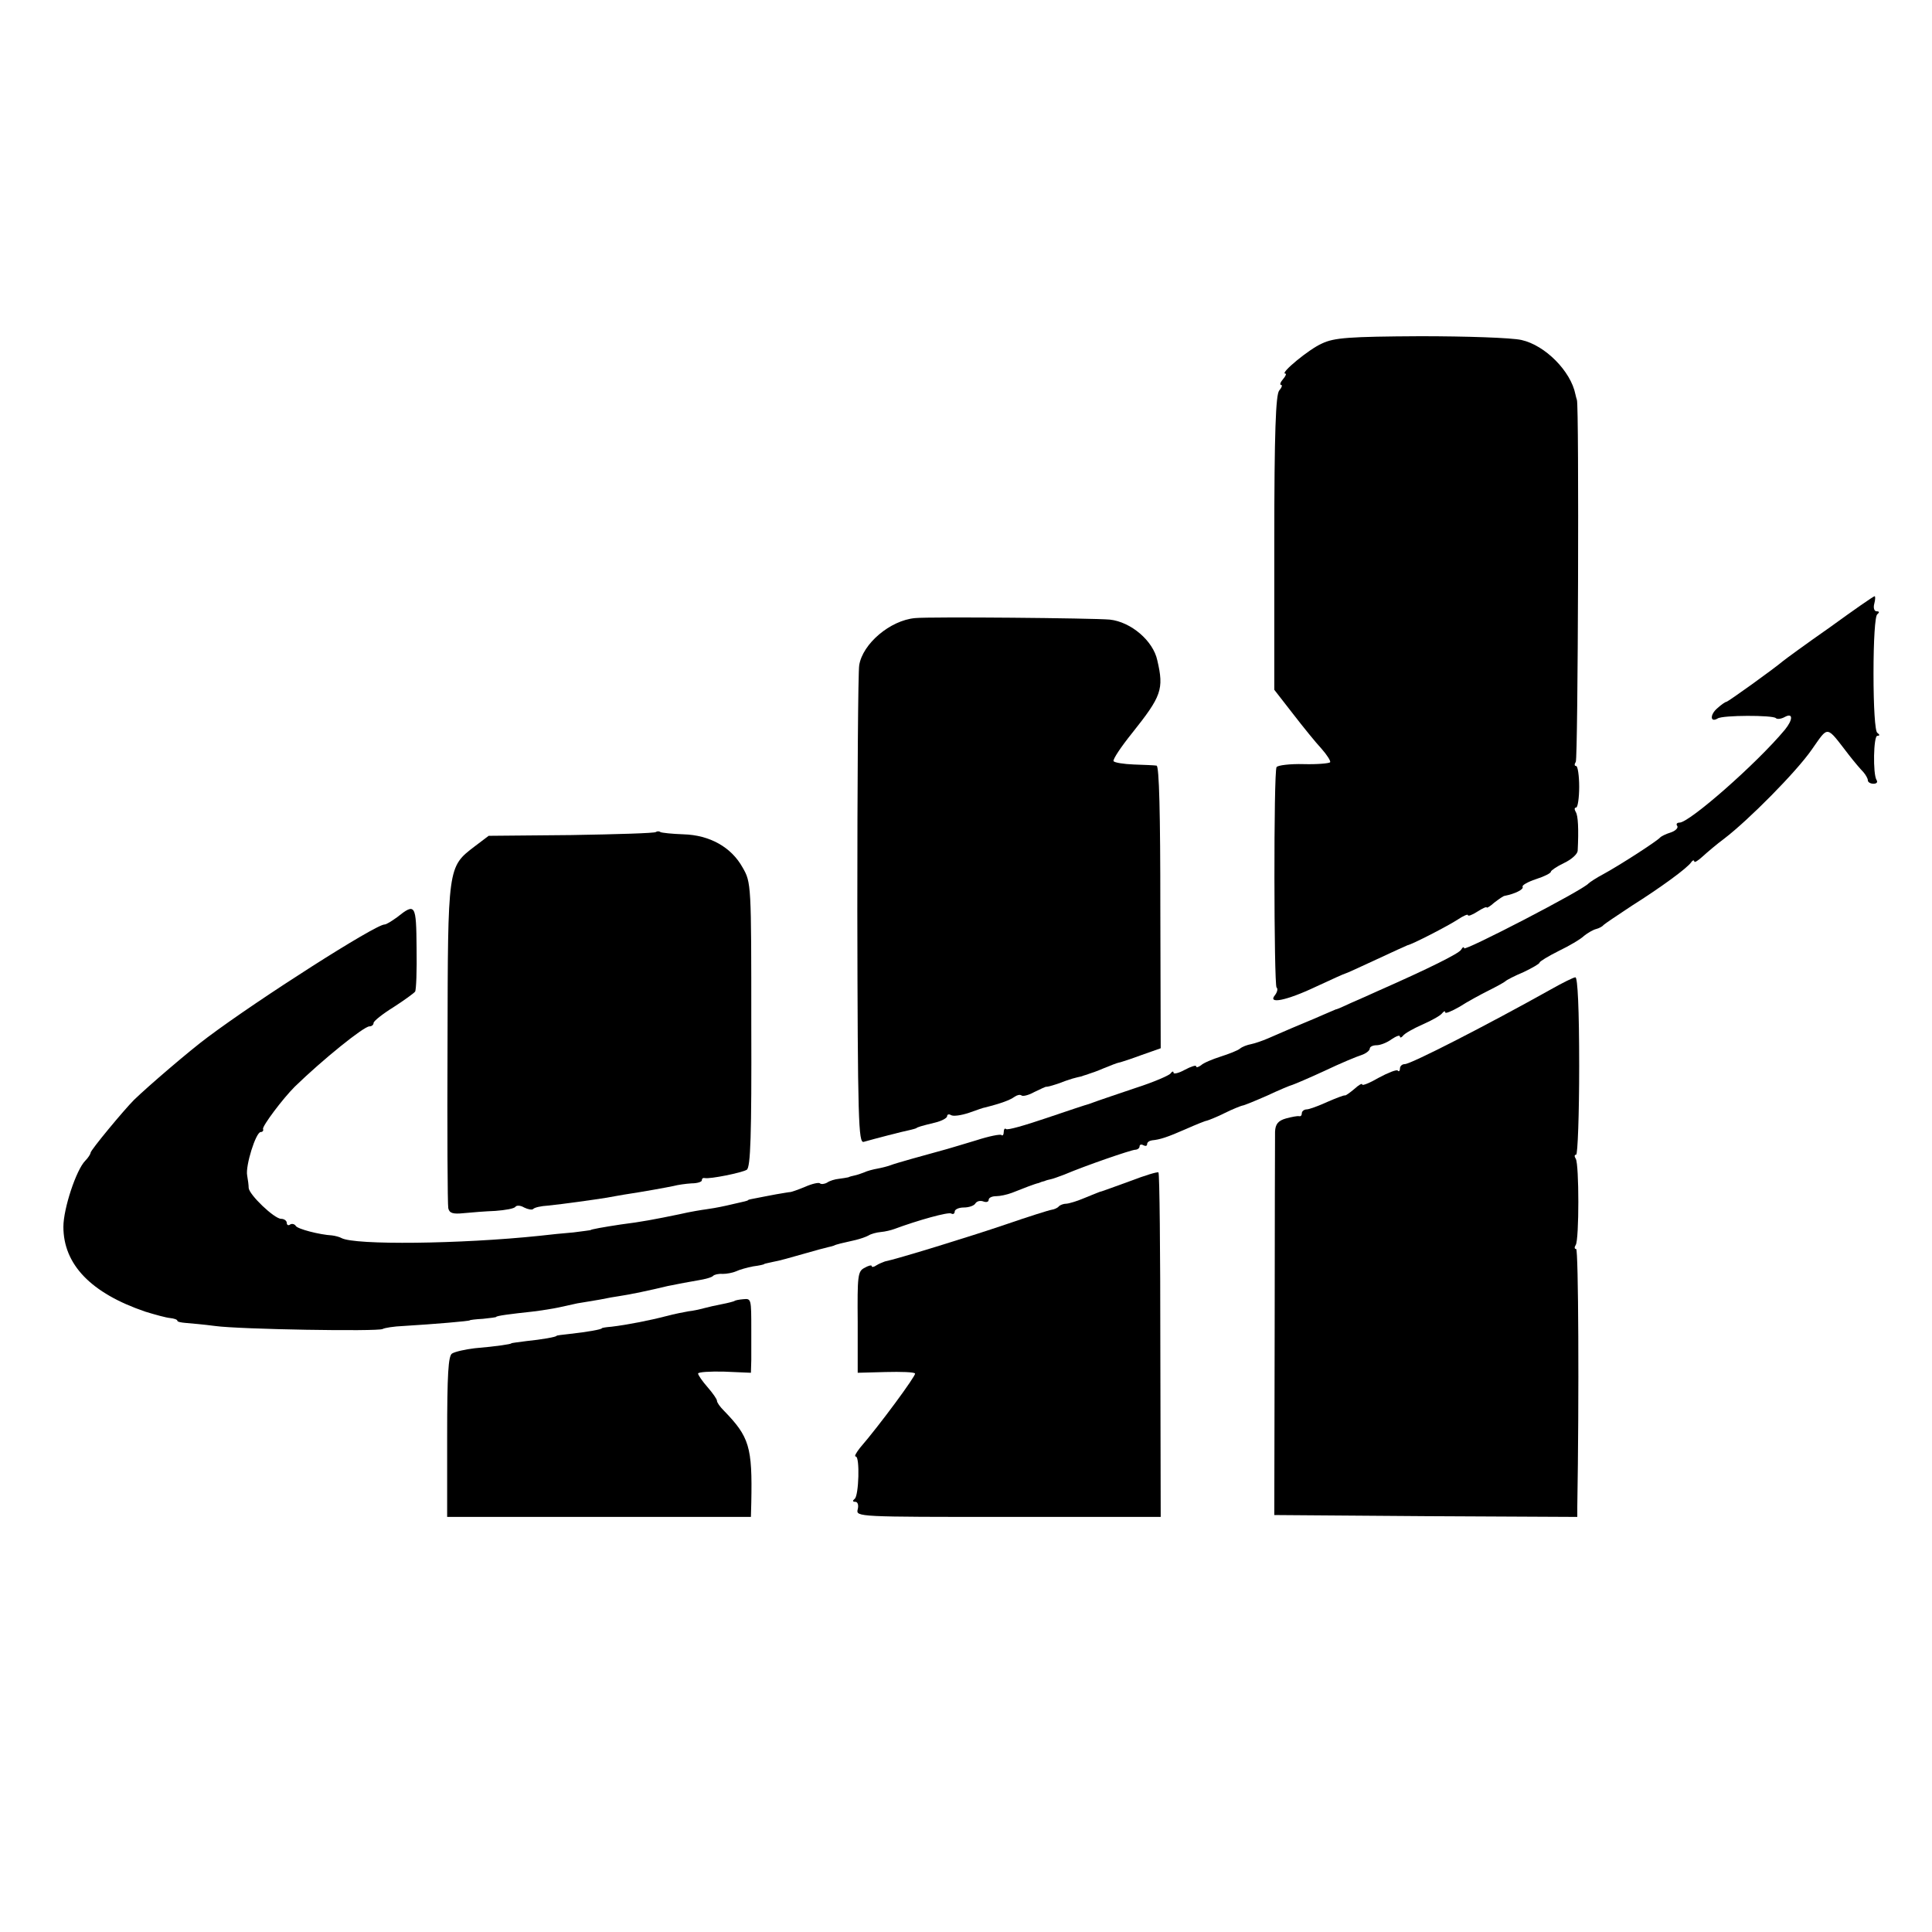
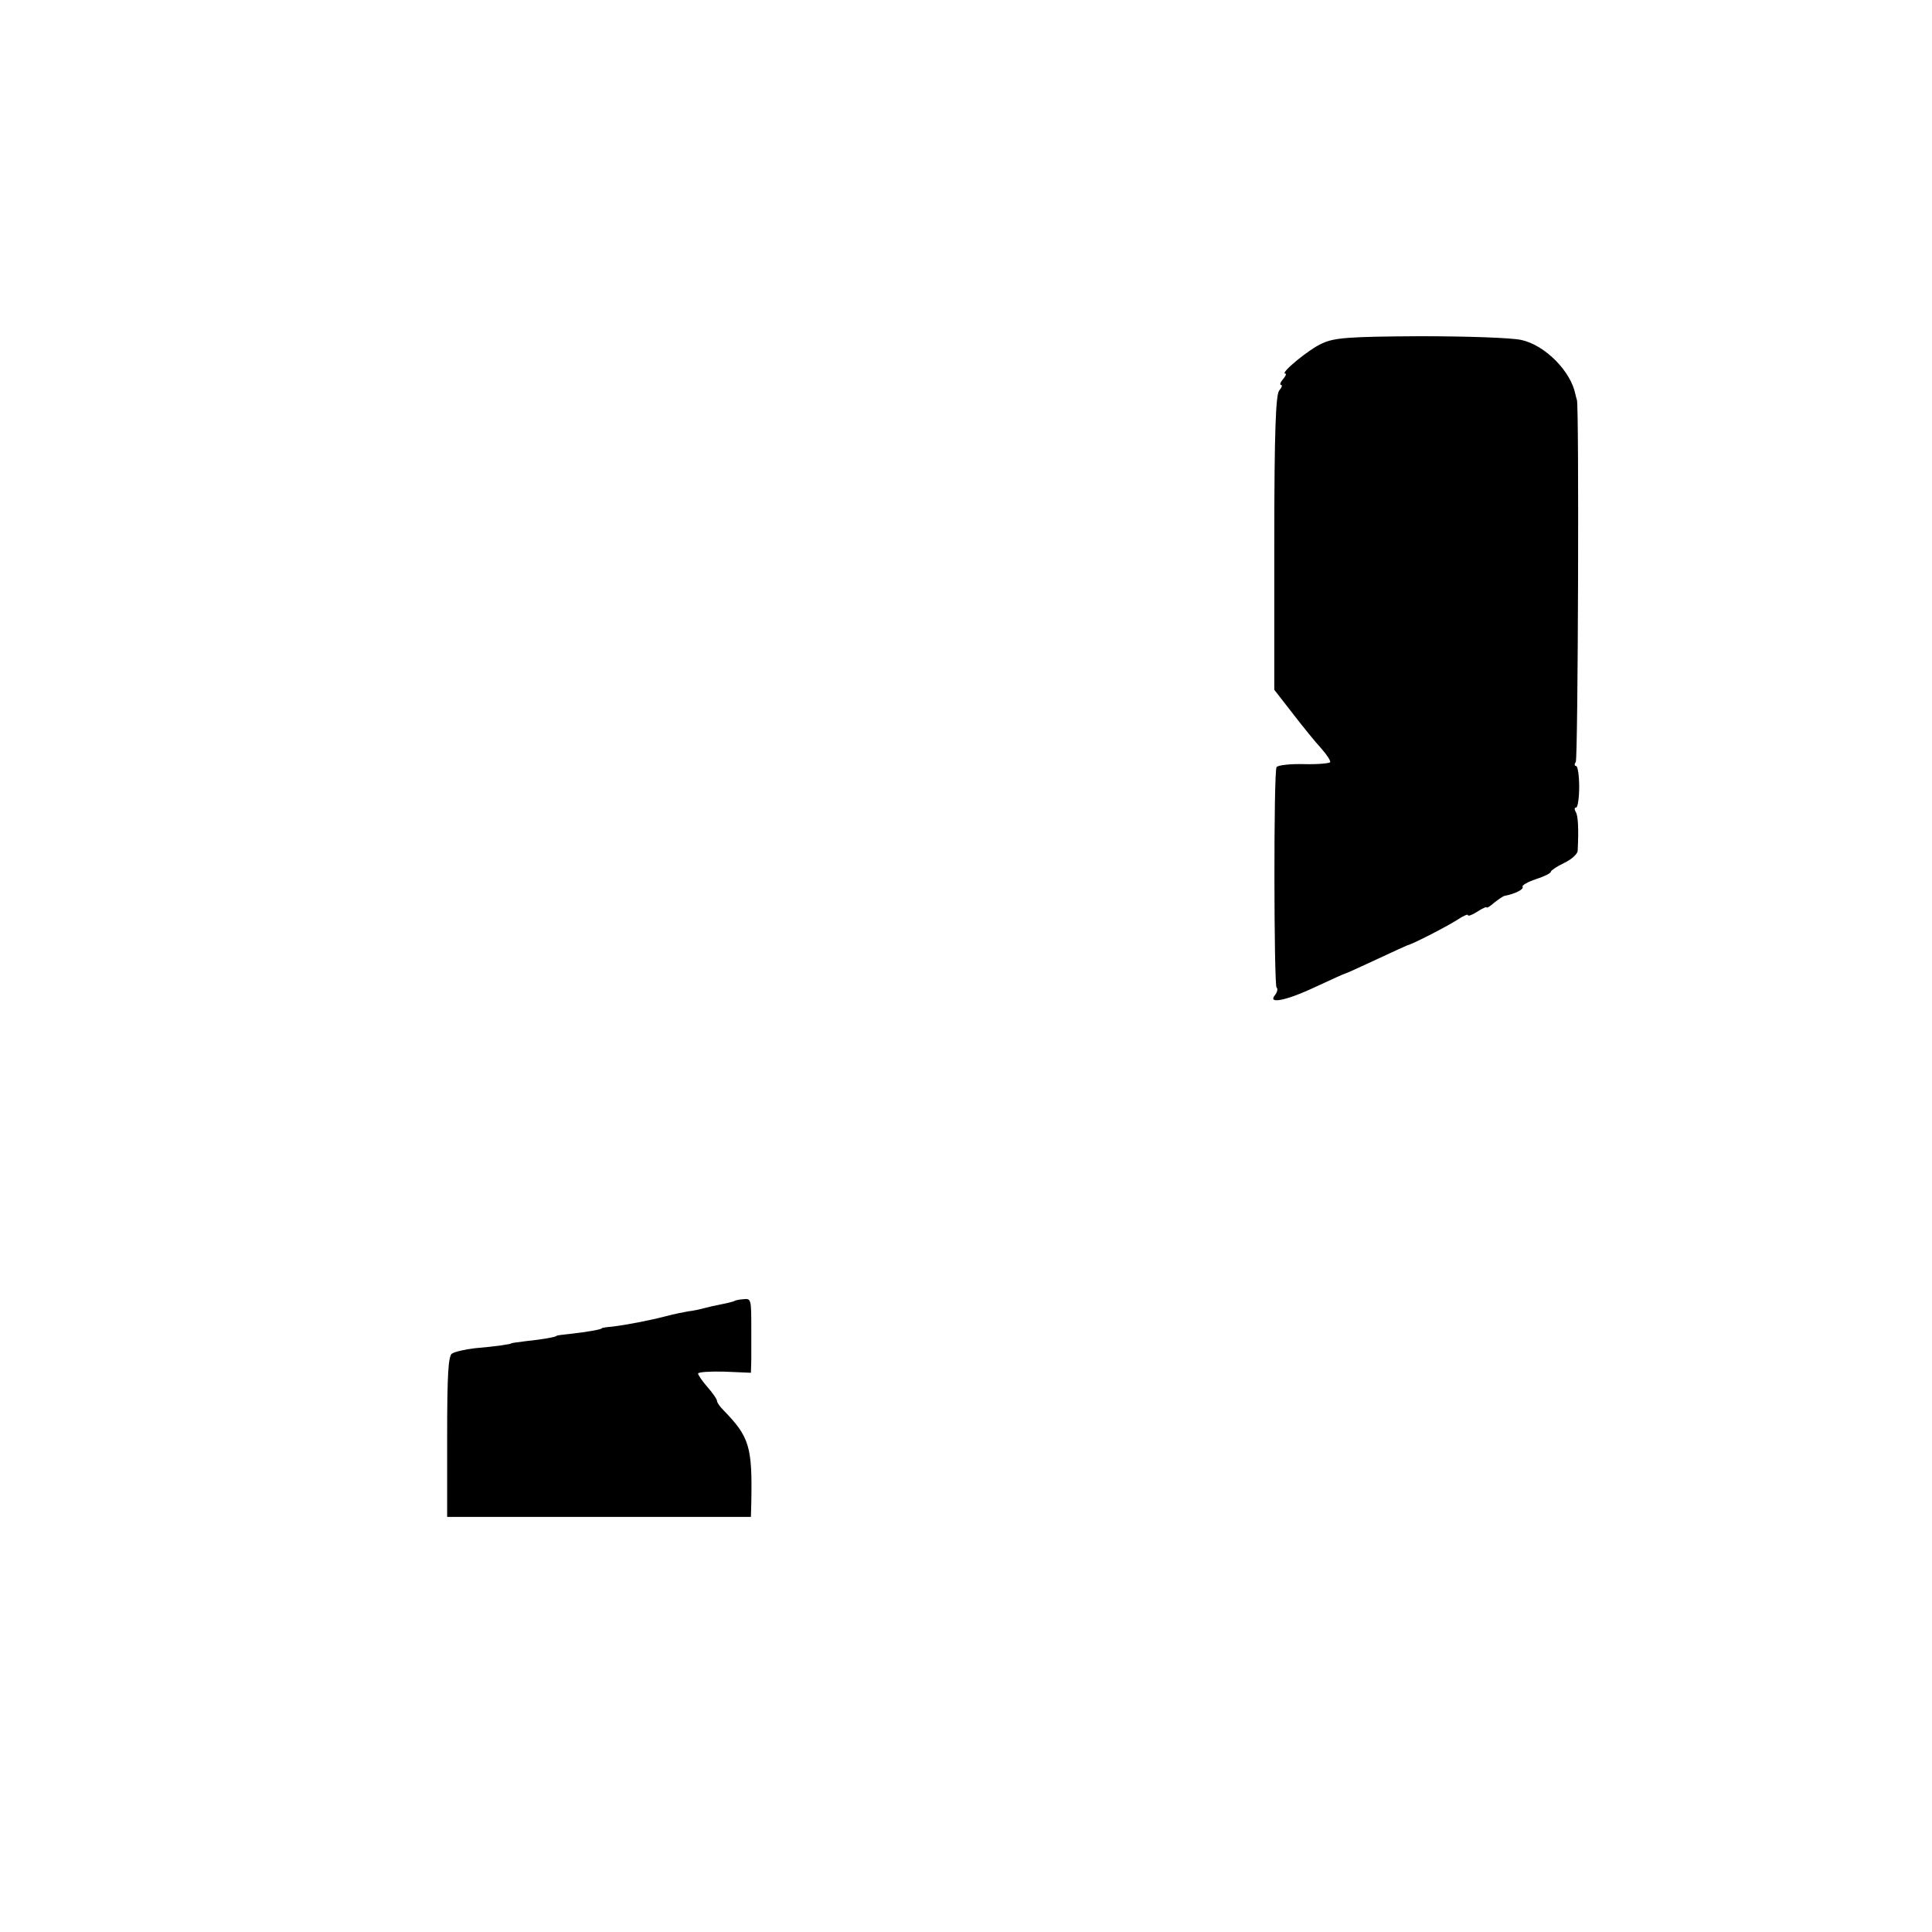
<svg xmlns="http://www.w3.org/2000/svg" version="1.0" width="512pt" height="512pt" viewBox="0 0 512 512" preserveAspectRatio="xMidYMid meet">
  <g transform="translate(0,512) scale(0.1,-0.1)" fill="#000000" stroke="none">
    <path d="M3504 4210 c-35 -15 -113 -80 -98 -80 4 0 1 -7 -6 -15 -7 -8 -9 -15 -5 -15 4 0 2 -7 -5 -15 -9 -11 -13 -108 -13 -404 l0 -389 49 -63 c27 -35 61 -77 76 -93 15 -17 25 -33 23 -36 -2 -3 -34 -6 -70 -5 -36 1 -69 -3 -72 -8 -8 -13 -7 -576 0 -584 4 -3 2 -12 -4 -20 -21 -25 30 -15 108 22 41 19 76 35 78 35 2 0 39 17 82 37 43 20 80 37 83 38 12 2 107 51 133 68 15 10 27 15 27 12 0 -4 11 0 25 9 14 9 25 14 25 11 0 -2 9 3 20 13 12 9 24 18 28 18 26 5 51 17 47 24 -2 4 14 13 35 20 22 7 40 16 40 20 0 3 16 14 35 23 19 9 35 23 36 32 3 58 1 94 -5 103 -4 7 -4 12 1 12 4 0 8 25 8 55 0 30 -4 55 -8 55 -5 0 -5 5 -1 11 6 10 9 945 3 959 -1 3 -3 10 -4 15 -12 61 -80 130 -143 144 -26 6 -147 10 -268 10 -189 -1 -228 -4 -260 -19z" />
-     <path d="M4850 3458 c-63 -44 -119 -85 -125 -90 -26 -22 -146 -108 -150 -108 -3 0 -14 -8 -24 -17 -20 -17 -19 -39 1 -27 13 9 146 9 154 1 4 -4 15 -2 24 3 22 12 22 -7 0 -34 -75 -90 -253 -246 -279 -246 -7 0 -10 -4 -6 -9 3 -5 -5 -13 -17 -17 -13 -4 -25 -10 -28 -13 -7 -9 -106 -73 -150 -97 -19 -10 -37 -22 -40 -25 -13 -17 -330 -181 -330 -172 0 5 -4 3 -8 -4 -6 -10 -84 -49 -220 -109 -20 -9 -53 -24 -72 -32 -19 -9 -37 -17 -40 -17 -3 -1 -18 -8 -35 -15 -16 -7 -32 -14 -35 -15 -8 -3 -83 -35 -110 -47 -14 -6 -34 -13 -44 -15 -11 -2 -24 -7 -30 -12 -6 -5 -29 -14 -51 -21 -22 -7 -46 -17 -52 -23 -7 -5 -13 -7 -13 -3 0 4 -13 0 -30 -9 -16 -9 -30 -12 -30 -8 0 5 -4 4 -8 -2 -4 -5 -45 -23 -92 -38 -47 -16 -92 -31 -100 -34 -8 -3 -19 -7 -25 -9 -5 -1 -56 -18 -112 -37 -56 -19 -104 -33 -107 -29 -3 3 -6 -1 -6 -8 0 -7 -3 -11 -6 -8 -3 3 -33 -3 -67 -14 -34 -10 -69 -21 -77 -23 -62 -17 -138 -38 -150 -43 -8 -3 -24 -7 -35 -9 -11 -2 -27 -6 -35 -10 -8 -3 -19 -7 -25 -8 -5 -1 -13 -3 -17 -5 -5 -1 -16 -3 -25 -4 -10 -1 -24 -5 -31 -10 -7 -4 -16 -5 -19 -2 -3 3 -21 -1 -39 -9 -19 -8 -37 -14 -39 -14 -3 0 -20 -3 -38 -6 -17 -3 -41 -8 -52 -10 -11 -2 -21 -4 -22 -5 -3 -3 -2 -2 -58 -15 -22 -5 -47 -9 -55 -10 -8 -1 -40 -6 -70 -13 -63 -13 -99 -20 -155 -27 -46 -7 -80 -13 -80 -15 0 0 -20 -3 -45 -6 -25 -2 -65 -6 -90 -9 -210 -22 -490 -25 -525 -6 -5 3 -17 6 -25 7 -34 2 -91 17 -96 25 -3 5 -10 7 -15 4 -5 -4 -9 -1 -9 4 0 6 -7 11 -15 11 -18 0 -85 64 -86 82 0 7 -2 22 -4 33 -5 25 23 115 36 115 5 0 8 4 6 8 -2 8 52 80 84 112 73 71 183 160 198 160 6 0 11 4 11 9 0 5 24 24 53 42 28 18 54 37 57 41 3 4 5 56 4 115 -1 117 -3 121 -52 82 -14 -10 -28 -19 -33 -19 -24 0 -333 -197 -469 -299 -46 -34 -158 -130 -195 -166 -26 -26 -115 -133 -115 -140 0 -3 -6 -13 -14 -21 -24 -24 -58 -127 -58 -175 0 -100 73 -176 217 -225 26 -8 55 -16 66 -17 10 -1 19 -4 19 -7 0 -3 10 -5 23 -6 12 -1 47 -4 77 -8 65 -9 431 -15 444 -8 5 3 30 7 55 8 83 5 176 13 176 15 0 1 16 3 35 4 19 2 35 4 35 5 0 3 39 8 95 14 25 3 56 8 70 11 14 3 36 8 50 11 14 2 41 7 60 10 19 4 42 8 50 9 28 4 85 16 130 27 25 5 61 12 80 15 19 3 37 8 40 12 3 3 14 6 25 5 11 0 27 3 36 7 8 4 29 10 45 13 16 2 29 5 29 6 0 1 11 3 24 6 13 2 49 12 80 21 31 9 61 17 66 18 6 1 12 3 15 4 5 3 22 7 58 15 12 3 27 8 34 12 6 4 21 8 32 9 12 1 28 5 36 8 62 23 144 46 151 41 5 -3 9 0 9 5 0 6 11 11 24 11 14 0 28 5 31 11 4 6 13 8 21 5 8 -3 14 -1 14 4 0 6 9 10 20 10 10 0 29 4 42 9 30 12 61 24 71 26 4 2 10 4 15 5 4 2 12 4 17 5 6 1 21 7 35 12 59 25 176 65 188 66 6 0 12 4 12 9 0 5 5 6 10 3 6 -3 10 -2 10 3 0 5 6 9 13 10 21 2 40 8 90 30 27 12 52 22 55 22 4 1 25 9 47 20 22 11 43 19 47 20 4 0 33 12 65 26 32 15 63 28 68 29 6 2 44 18 85 37 42 20 85 38 98 42 12 4 22 12 22 17 0 5 8 9 18 9 10 0 28 7 40 16 12 8 22 12 22 7 0 -4 4 -3 8 2 4 6 27 19 52 30 25 11 48 24 52 30 4 5 8 7 8 2 0 -4 17 3 38 15 20 13 55 32 77 43 22 11 42 22 45 25 3 3 24 14 48 24 23 11 42 22 42 25 0 3 23 17 51 31 27 13 58 31 67 40 10 8 24 16 32 18 8 2 17 7 20 11 3 3 37 26 75 51 76 48 146 99 157 115 4 6 8 6 8 2 0 -4 10 2 23 14 12 11 38 33 57 47 64 49 190 176 231 235 46 65 37 66 99 -14 14 -18 31 -38 38 -45 6 -7 12 -17 12 -22 0 -5 7 -9 15 -9 8 0 12 4 8 10 -10 16 -8 117 2 117 7 0 7 3 0 8 -6 4 -10 69 -10 157 0 88 4 153 10 157 6 5 6 8 -2 8 -6 0 -9 9 -6 20 3 11 3 20 1 20 -3 0 -56 -37 -118 -82z" />
-     <path d="M2425 3482 c-66 -6 -139 -68 -148 -125 -3 -17 -5 -310 -5 -650 1 -560 3 -617 17 -613 28 8 105 28 121 31 8 2 16 4 18 5 3 3 13 6 50 15 17 4 32 12 32 17 0 5 5 6 10 3 6 -4 27 -1 48 6 20 7 39 14 42 14 44 11 67 20 78 28 7 5 15 7 19 4 3 -3 18 0 34 9 16 8 30 14 31 14 3 -1 25 5 53 16 11 4 25 8 30 9 6 1 13 3 18 5 4 1 10 3 15 5 4 1 21 7 37 14 17 7 35 14 40 15 6 1 33 10 60 20 l51 18 -1 374 c0 246 -3 375 -10 375 -5 1 -32 2 -60 3 -27 1 -52 5 -54 9 -2 5 20 38 49 74 78 98 85 116 67 193 -11 52 -70 102 -126 108 -45 4 -475 8 -516 4z" />
-     <path d="M1738 2915 c-3 -3 -103 -6 -224 -8 l-219 -2 -37 -28 c-72 -55 -71 -52 -72 -522 -1 -231 0 -428 2 -437 3 -13 12 -16 41 -13 20 2 58 5 84 6 26 2 50 6 53 11 3 4 13 4 23 -2 10 -5 21 -7 24 -4 3 4 21 8 39 9 40 4 125 16 156 21 12 2 32 6 45 8 53 8 113 19 132 23 11 3 32 6 48 7 15 0 27 4 27 8 0 5 3 7 8 6 13 -3 98 14 111 22 10 6 13 91 12 384 0 373 0 377 -23 417 -30 54 -87 86 -157 88 -30 1 -58 4 -61 6 -4 3 -9 2 -12 0z" />
-     <path d="M4110 2498 c-168 -94 -371 -198 -387 -198 -7 0 -13 -5 -13 -12 0 -6 -3 -9 -6 -5 -3 3 -26 -6 -50 -19 -24 -14 -44 -22 -44 -18 0 4 -9 -1 -21 -12 -12 -10 -23 -18 -25 -17 -2 1 -23 -7 -46 -17 -24 -11 -49 -20 -55 -20 -7 0 -13 -5 -13 -10 0 -6 -3 -9 -7 -8 -5 1 -20 -2 -35 -6 -21 -6 -28 -15 -29 -35 0 -14 -1 -249 -1 -521 l-1 -495 402 -3 401 -2 0 27 c5 290 3 683 -3 683 -5 0 -5 5 -1 11 9 15 9 213 0 228 -4 6 -4 11 1 11 4 0 8 106 8 235 0 150 -4 235 -10 235 -5 0 -35 -15 -65 -32z" />
-     <path d="M2995 1990 c-38 -14 -72 -26 -75 -27 -3 0 -22 -8 -44 -17 -21 -9 -44 -16 -51 -16 -6 0 -15 -3 -19 -7 -3 -4 -12 -8 -19 -9 -7 -1 -61 -18 -122 -39 -94 -32 -289 -92 -320 -98 -5 -2 -16 -6 -22 -10 -7 -5 -13 -6 -13 -2 0 3 -9 1 -19 -5 -18 -9 -19 -21 -18 -144 l0 -134 74 2 c41 1 76 0 78 -4 3 -5 -94 -137 -146 -197 -10 -13 -16 -23 -11 -23 11 0 8 -104 -3 -112 -6 -5 -6 -8 2 -8 6 0 9 -9 6 -20 -5 -20 0 -20 399 -20 l404 0 -1 454 c0 250 -2 456 -5 459 -3 2 -36 -8 -75 -23z" />
    <path d="M1946 1672 c-2 -1 -16 -5 -32 -8 -16 -3 -38 -8 -49 -11 -11 -3 -29 -7 -40 -8 -11 -2 -38 -7 -60 -13 -42 -11 -103 -23 -145 -28 -14 -1 -25 -3 -25 -4 0 -3 -39 -10 -85 -15 -19 -2 -35 -4 -35 -5 0 -3 -40 -10 -80 -14 -22 -3 -40 -5 -40 -6 0 -2 -38 -8 -97 -13 -25 -3 -52 -9 -60 -14 -10 -6 -13 -54 -13 -221 l0 -212 403 0 402 0 1 38 c3 148 -5 174 -73 244 -10 10 -18 21 -18 26 0 4 -11 20 -25 36 -14 16 -25 32 -25 36 0 4 32 6 70 5 l70 -3 1 34 c0 19 0 54 0 79 0 83 0 84 -21 82 -12 -1 -22 -3 -24 -5z" />
  </g>
</svg>